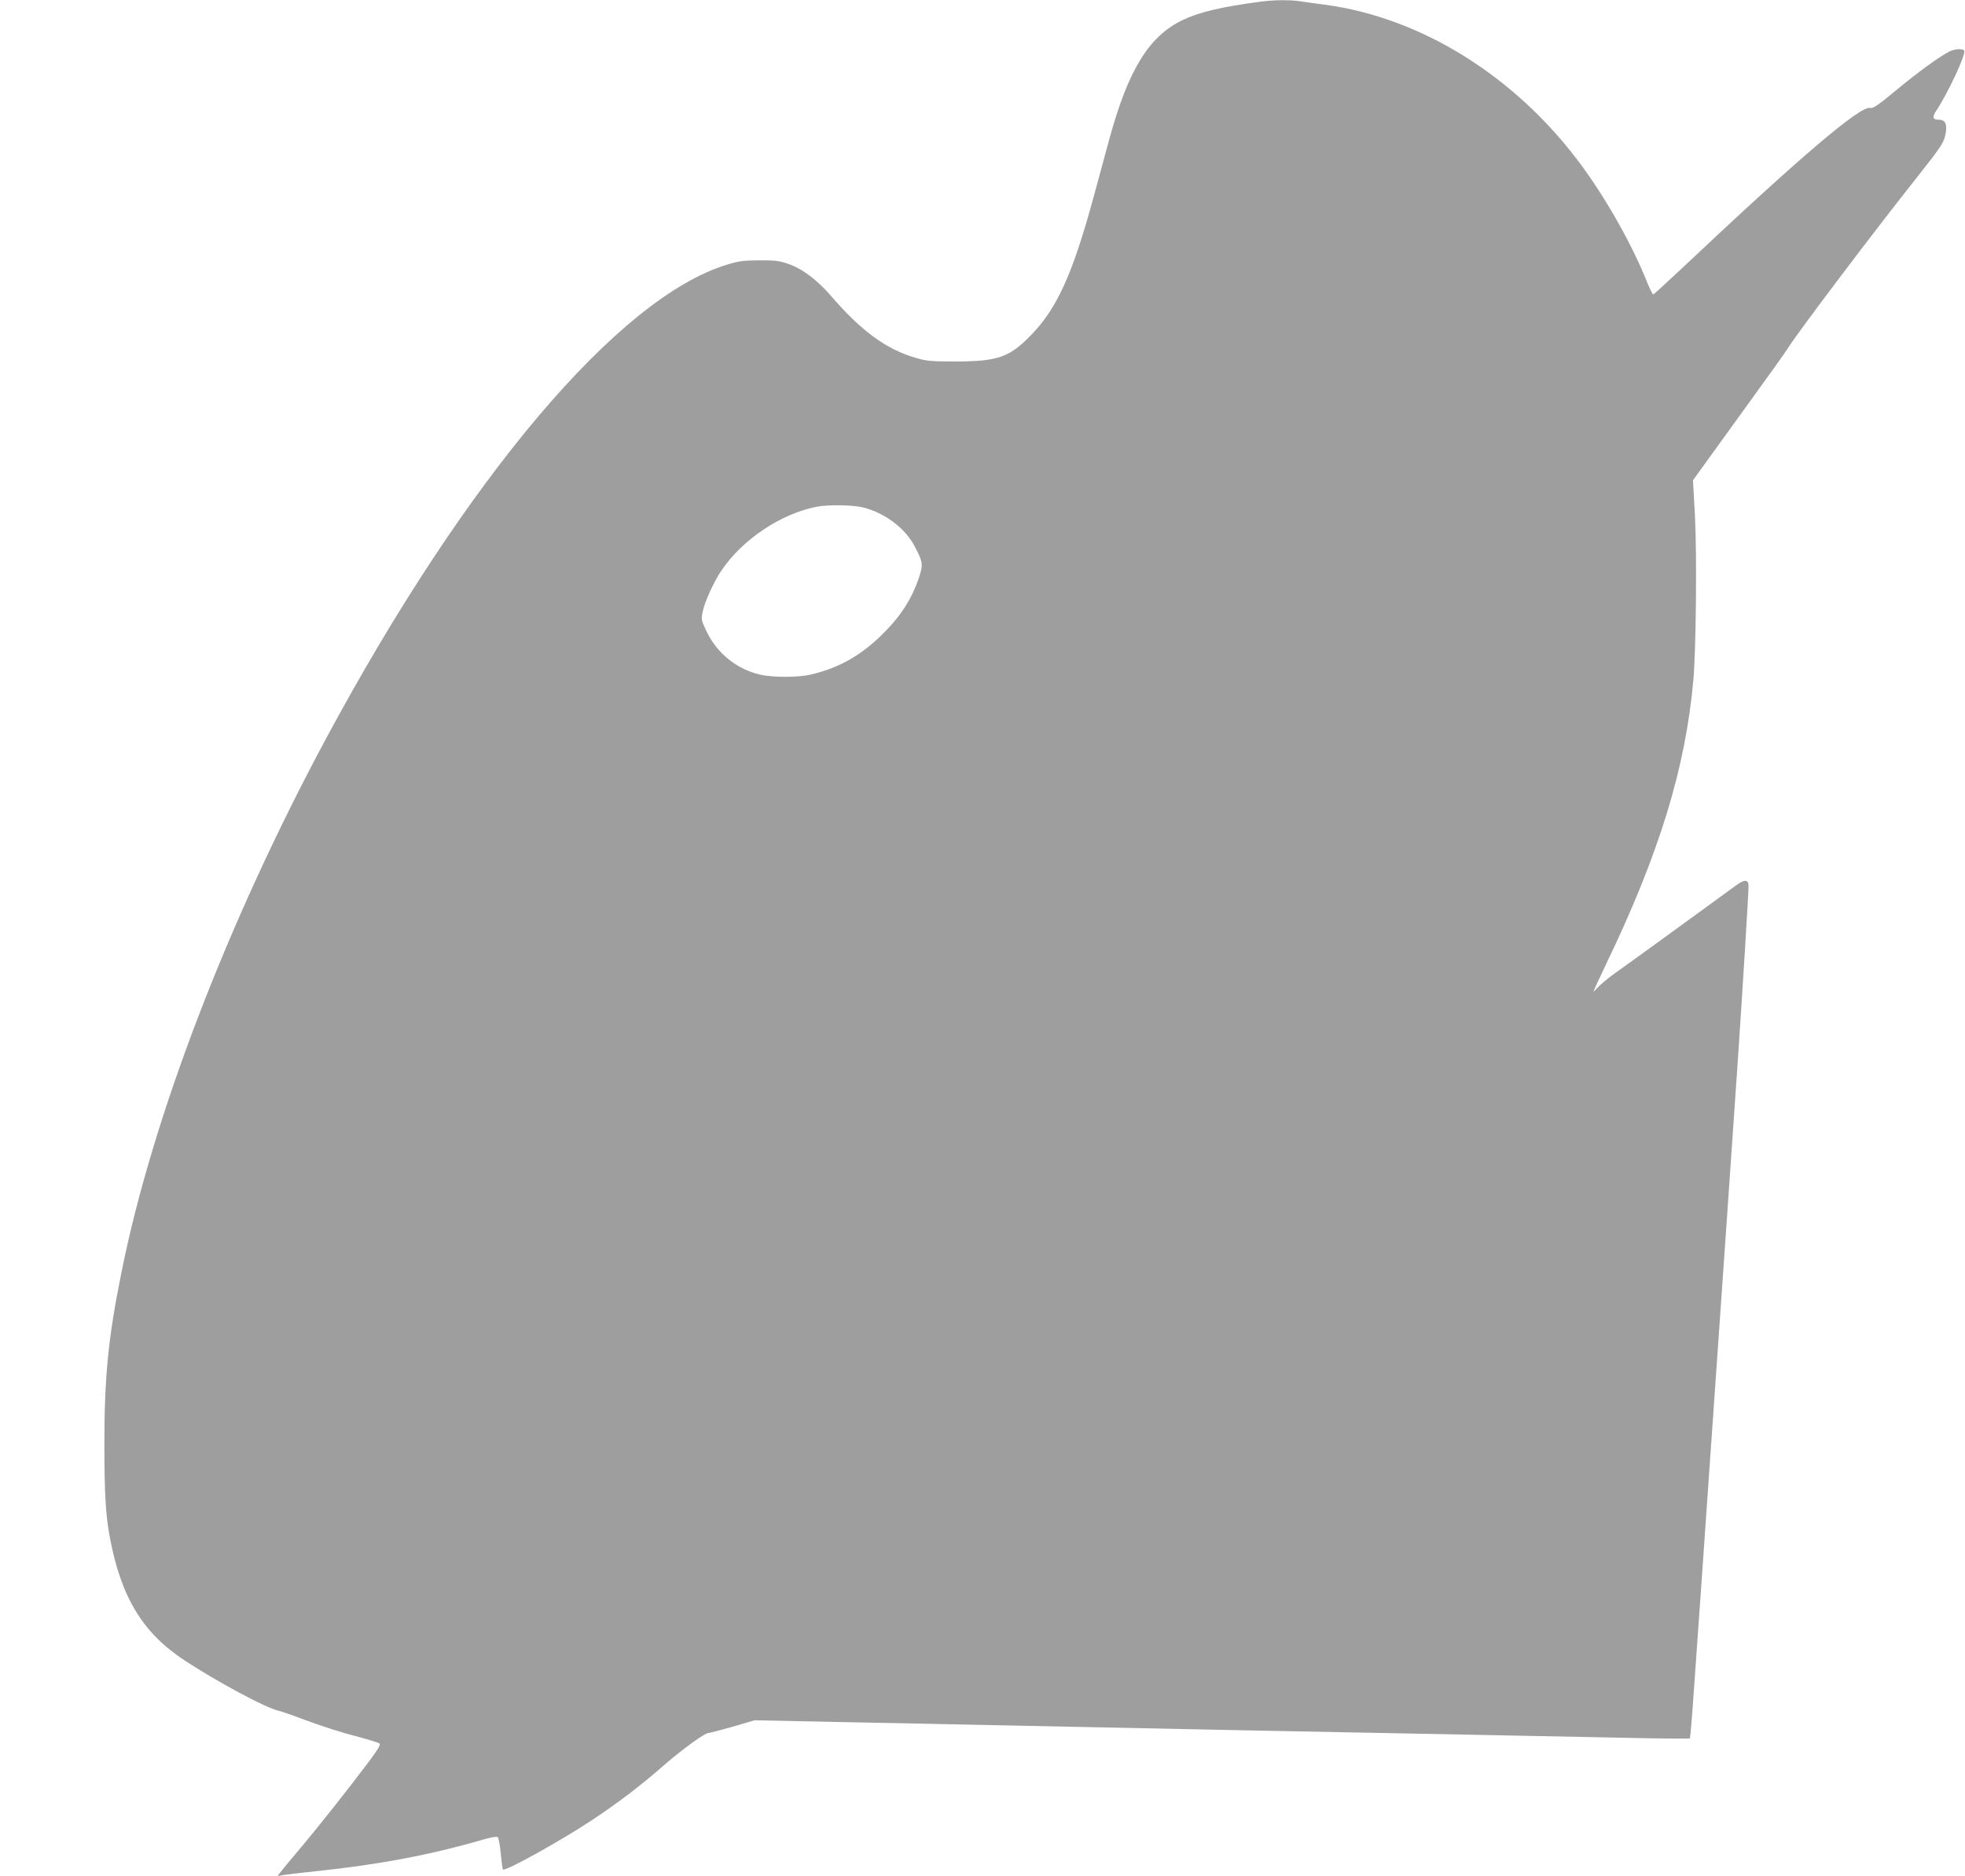
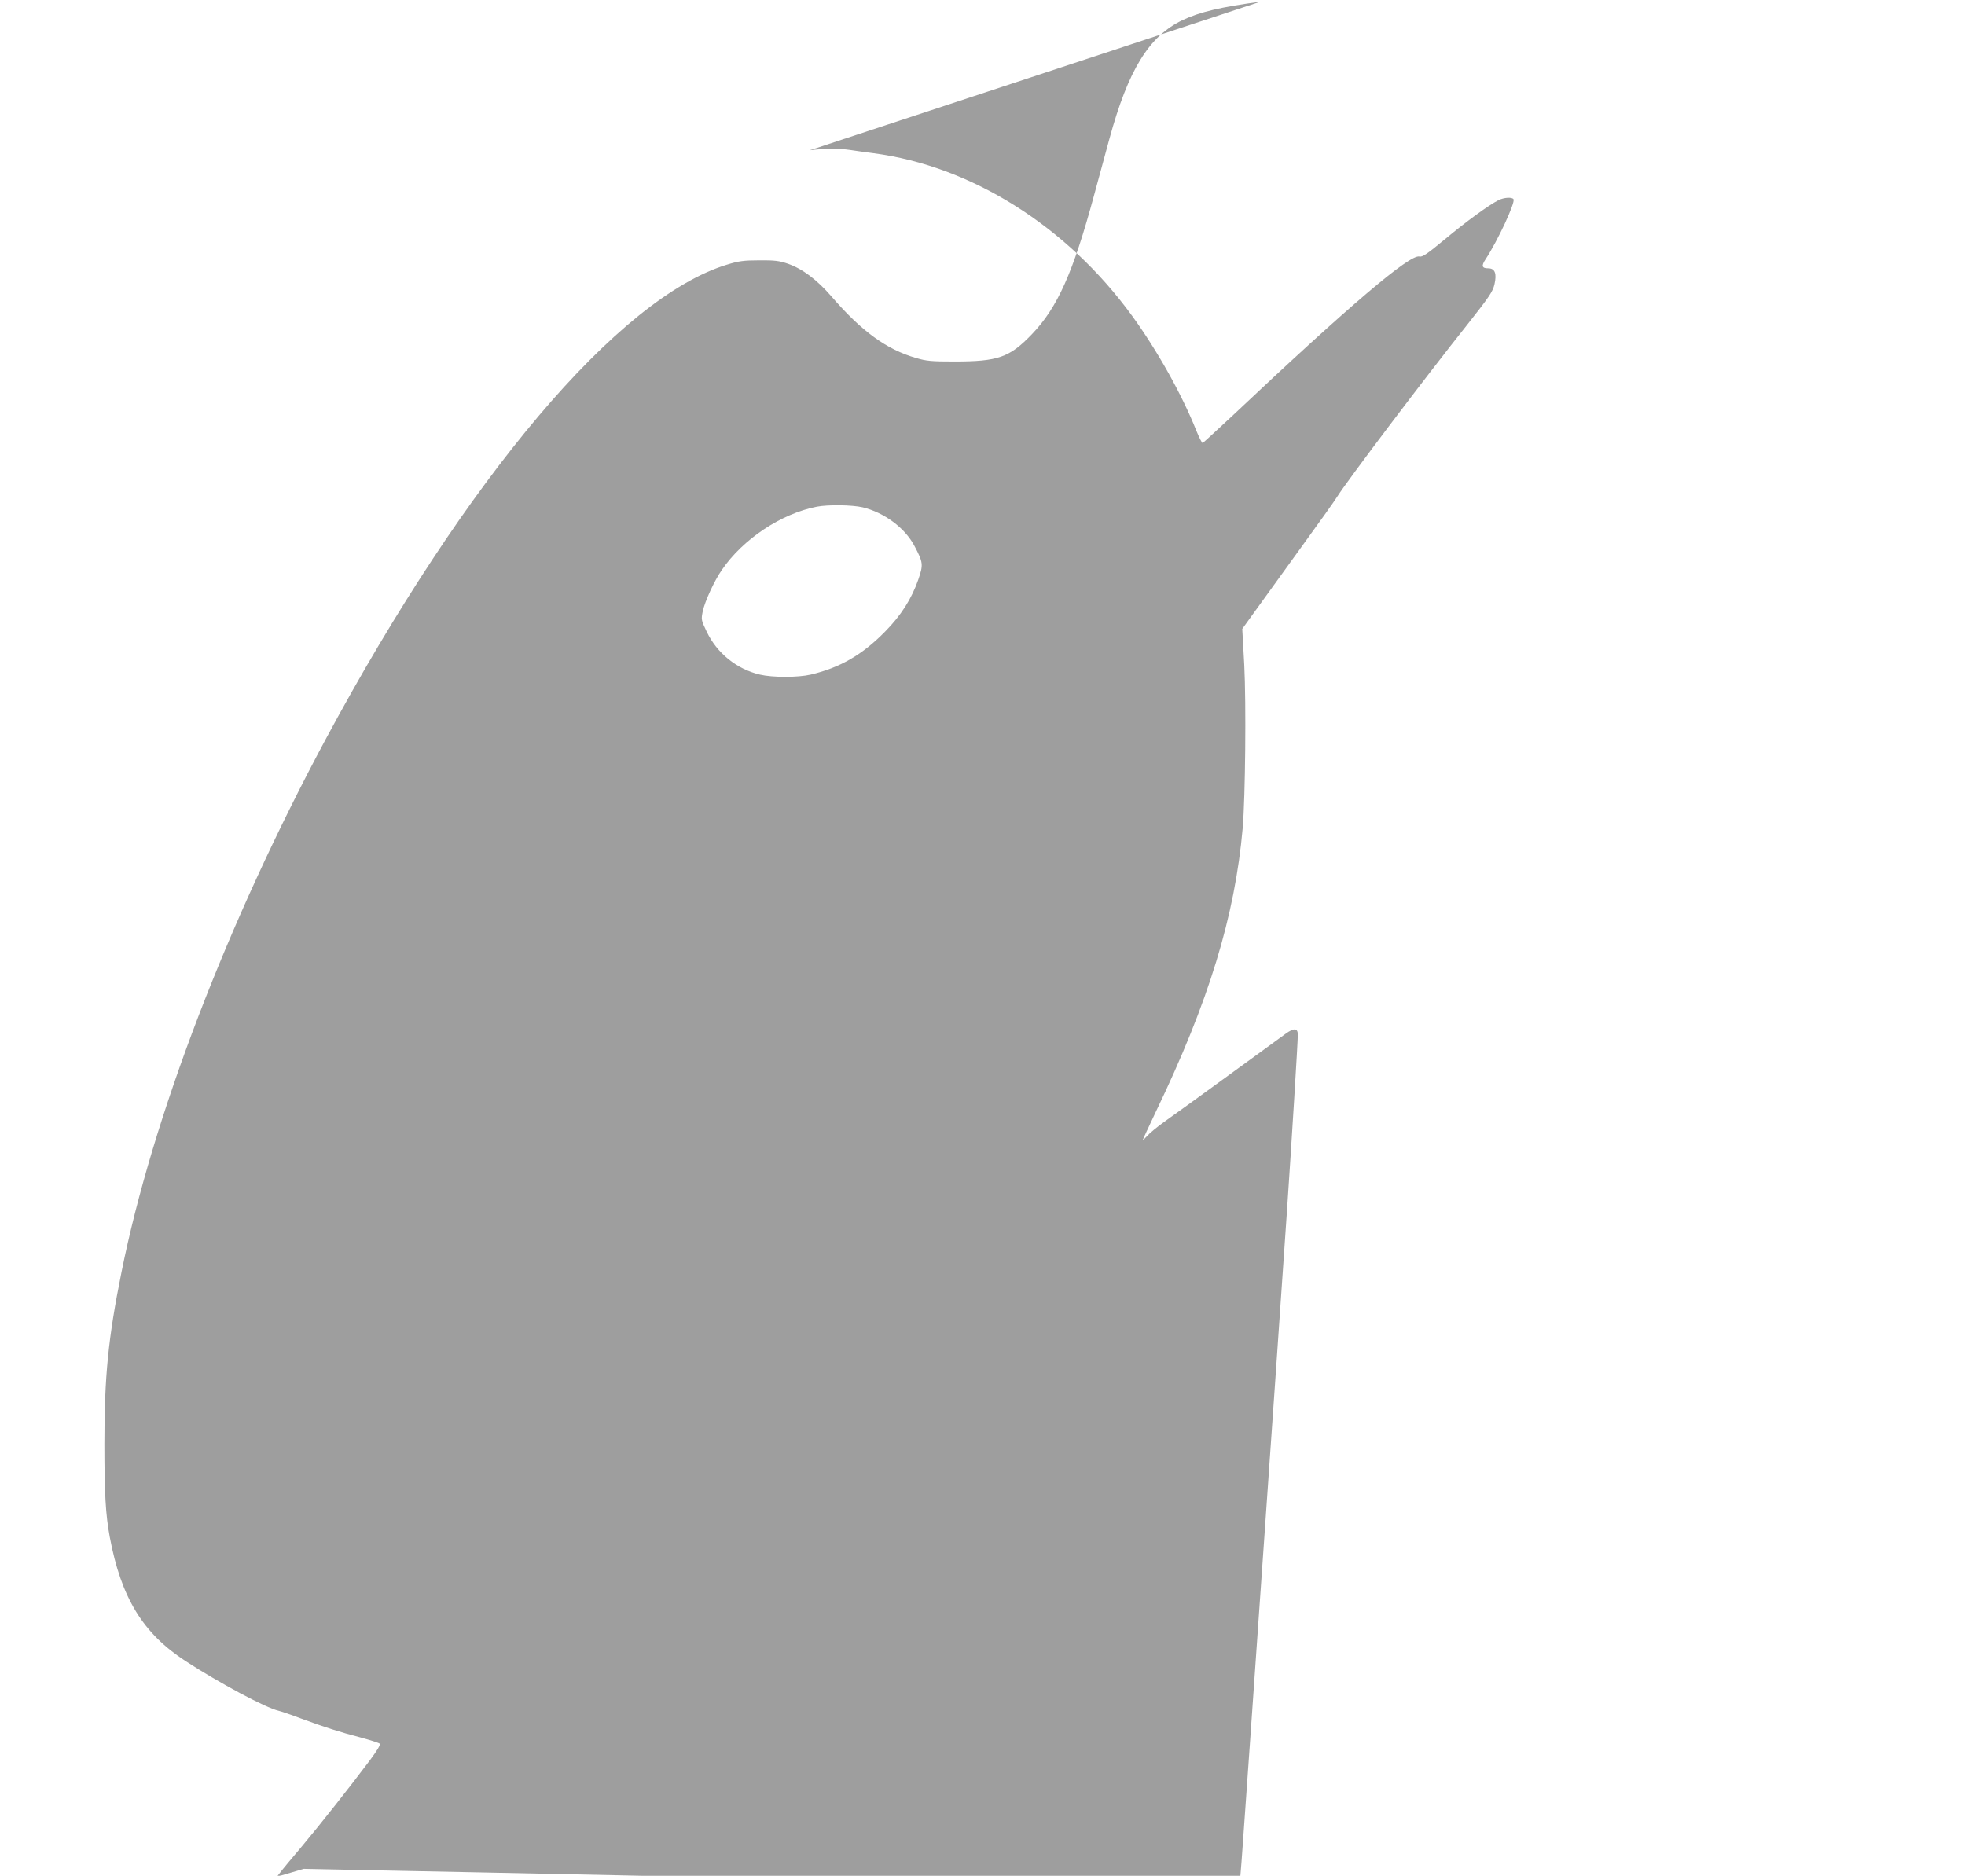
<svg xmlns="http://www.w3.org/2000/svg" version="1.0" width="1280pt" height="1222pt" viewBox="0 0 1280 1222" preserveAspectRatio="xMidYMid meet">
  <g transform="translate(0,1222) scale(0.1,-0.1)" fill="#9e9e9e" stroke="none">
-     <path d="M8210 12209 c-255 -34 -396 -67 -507 -120 -218 -104 -354 -324 -477 -776 -19 -70 -64 -236 -100 -368 -136 -502 -238 -729 -404 -902 -146 -152 -220 -178 -507 -178 -147 0 -181 3 -248 23 -191 55 -354 173 -550 400 -95 110 -190 181 -285 214 -56 19 -86 23 -187 22 -101 0 -134 -5 -209 -28 -707 -215 -1699 -1389 -2614 -3091 -640 -1192 -1129 -2466 -1331 -3475 -86 -426 -111 -677 -111 -1116 0 -322 8 -461 35 -607 74 -396 216 -628 495 -809 220 -143 523 -305 605 -323 17 -4 82 -26 145 -50 157 -58 255 -89 389 -124 63 -17 119 -35 124 -40 7 -7 -15 -43 -63 -108 -143 -190 -325 -420 -444 -562 -67 -79 -130 -155 -140 -169 l-20 -25 30 6 c16 4 117 16 224 27 405 42 748 107 1084 205 58 17 93 22 99 16 5 -5 14 -54 19 -107 5 -54 11 -100 14 -103 14 -15 379 188 584 324 177 118 318 226 473 362 113 98 258 203 281 203 8 0 79 19 158 41 l143 42 585 -12 c322 -6 788 -16 1035 -21 880 -19 2092 -43 2990 -60 297 -6 751 -15 1009 -20 258 -6 471 -8 474 -5 2 2 13 125 23 272 11 147 32 459 49 693 56 797 70 995 110 1575 22 319 49 706 60 860 17 246 32 457 70 1015 30 443 70 1089 70 1137 0 44 -25 46 -80 6 -25 -18 -94 -69 -155 -113 -60 -44 -159 -116 -220 -160 -162 -118 -319 -232 -415 -300 -47 -34 -97 -75 -112 -93 -16 -17 -28 -29 -28 -26 0 4 38 84 83 180 348 723 517 1279 568 1854 17 203 23 807 10 1063 l-13 233 88 122 c48 67 181 250 294 407 114 157 220 305 235 330 65 104 570 773 855 1131 139 176 160 208 171 255 16 70 3 104 -40 104 -42 0 -47 15 -18 59 78 118 195 370 182 391 -9 15 -62 12 -98 -6 -66 -34 -210 -139 -348 -254 -117 -97 -148 -118 -167 -113 -63 15 -453 -316 -1210 -1030 -107 -100 -197 -183 -202 -185 -4 -2 -22 34 -41 80 -94 236 -254 522 -418 748 -426 586 -1050 977 -1686 1060 -49 6 -117 16 -151 21 -71 11 -173 10 -264 -2z m-2591 -3294 c141 -34 276 -134 338 -252 57 -108 58 -121 25 -218 -44 -126 -112 -234 -217 -340 -148 -151 -294 -235 -485 -280 -83 -19 -247 -19 -329 0 -153 36 -281 140 -348 281 -36 75 -36 78 -25 133 14 64 75 198 124 268 137 201 387 367 619 412 72 14 229 12 298 -4z" />
+     <path d="M8210 12209 c-255 -34 -396 -67 -507 -120 -218 -104 -354 -324 -477 -776 -19 -70 -64 -236 -100 -368 -136 -502 -238 -729 -404 -902 -146 -152 -220 -178 -507 -178 -147 0 -181 3 -248 23 -191 55 -354 173 -550 400 -95 110 -190 181 -285 214 -56 19 -86 23 -187 22 -101 0 -134 -5 -209 -28 -707 -215 -1699 -1389 -2614 -3091 -640 -1192 -1129 -2466 -1331 -3475 -86 -426 -111 -677 -111 -1116 0 -322 8 -461 35 -607 74 -396 216 -628 495 -809 220 -143 523 -305 605 -323 17 -4 82 -26 145 -50 157 -58 255 -89 389 -124 63 -17 119 -35 124 -40 7 -7 -15 -43 -63 -108 -143 -190 -325 -420 -444 -562 -67 -79 -130 -155 -140 -169 l-20 -25 30 6 l143 42 585 -12 c322 -6 788 -16 1035 -21 880 -19 2092 -43 2990 -60 297 -6 751 -15 1009 -20 258 -6 471 -8 474 -5 2 2 13 125 23 272 11 147 32 459 49 693 56 797 70 995 110 1575 22 319 49 706 60 860 17 246 32 457 70 1015 30 443 70 1089 70 1137 0 44 -25 46 -80 6 -25 -18 -94 -69 -155 -113 -60 -44 -159 -116 -220 -160 -162 -118 -319 -232 -415 -300 -47 -34 -97 -75 -112 -93 -16 -17 -28 -29 -28 -26 0 4 38 84 83 180 348 723 517 1279 568 1854 17 203 23 807 10 1063 l-13 233 88 122 c48 67 181 250 294 407 114 157 220 305 235 330 65 104 570 773 855 1131 139 176 160 208 171 255 16 70 3 104 -40 104 -42 0 -47 15 -18 59 78 118 195 370 182 391 -9 15 -62 12 -98 -6 -66 -34 -210 -139 -348 -254 -117 -97 -148 -118 -167 -113 -63 15 -453 -316 -1210 -1030 -107 -100 -197 -183 -202 -185 -4 -2 -22 34 -41 80 -94 236 -254 522 -418 748 -426 586 -1050 977 -1686 1060 -49 6 -117 16 -151 21 -71 11 -173 10 -264 -2z m-2591 -3294 c141 -34 276 -134 338 -252 57 -108 58 -121 25 -218 -44 -126 -112 -234 -217 -340 -148 -151 -294 -235 -485 -280 -83 -19 -247 -19 -329 0 -153 36 -281 140 -348 281 -36 75 -36 78 -25 133 14 64 75 198 124 268 137 201 387 367 619 412 72 14 229 12 298 -4z" />
  </g>
</svg>